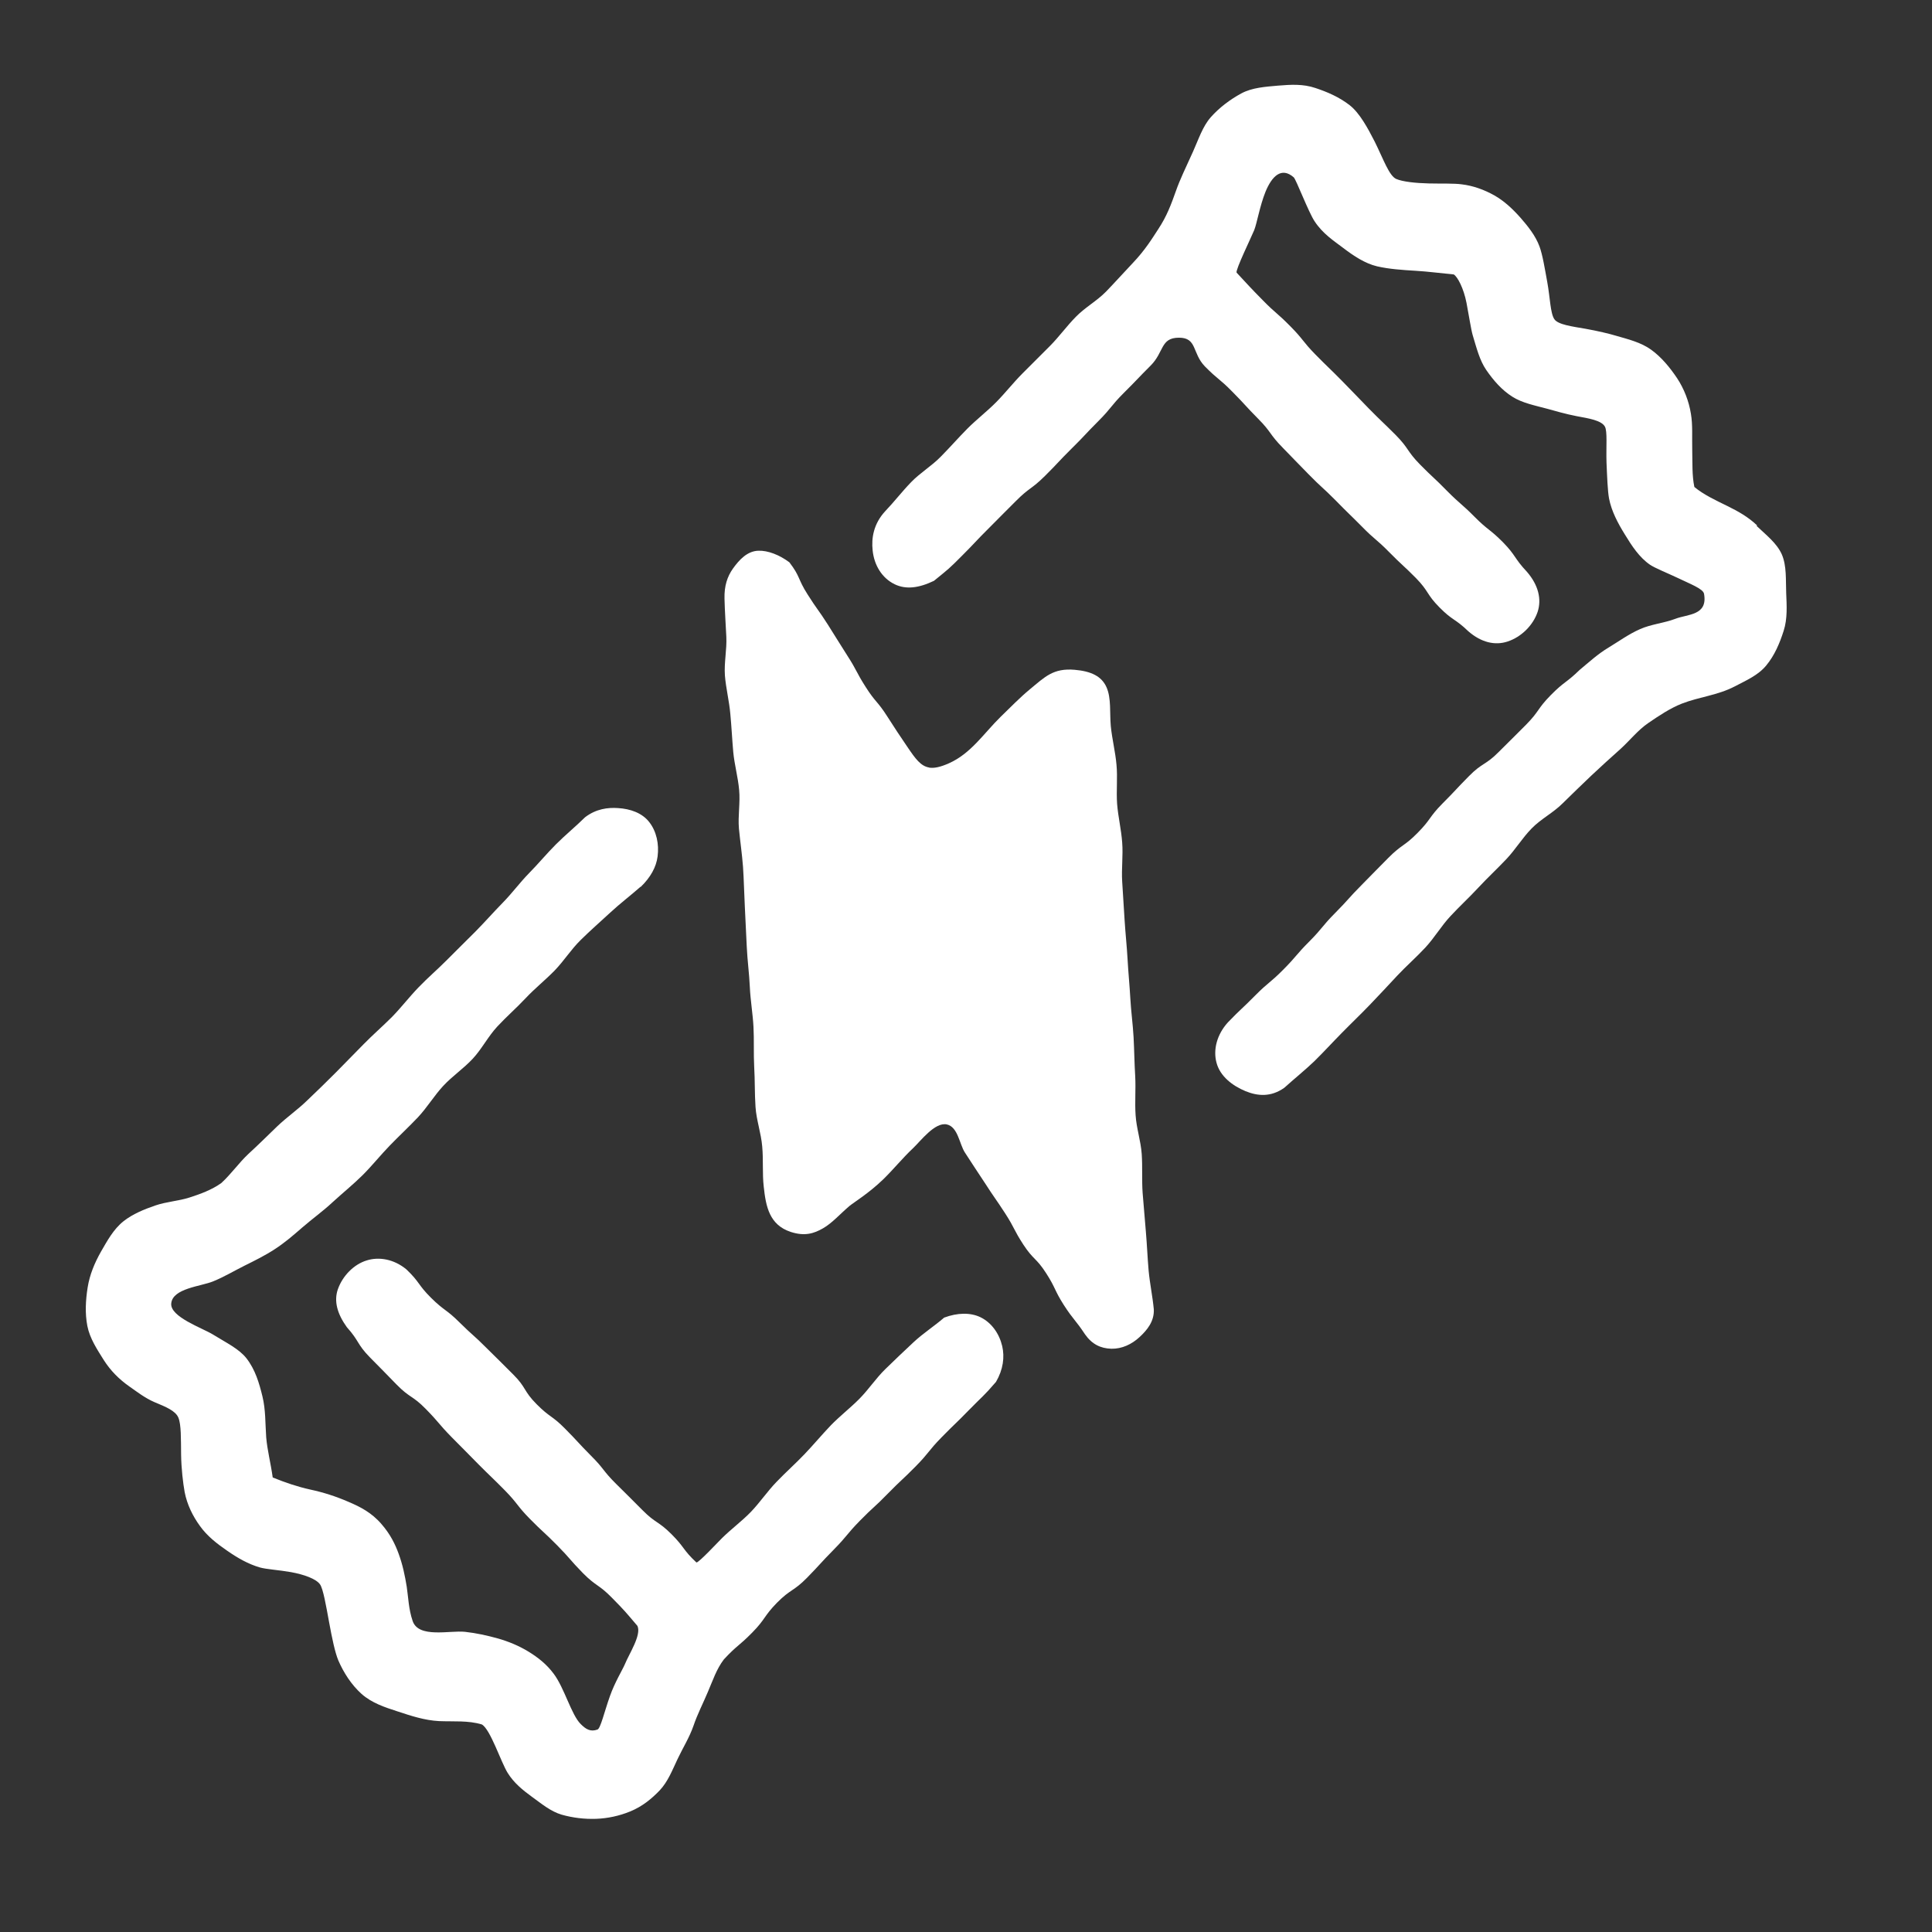
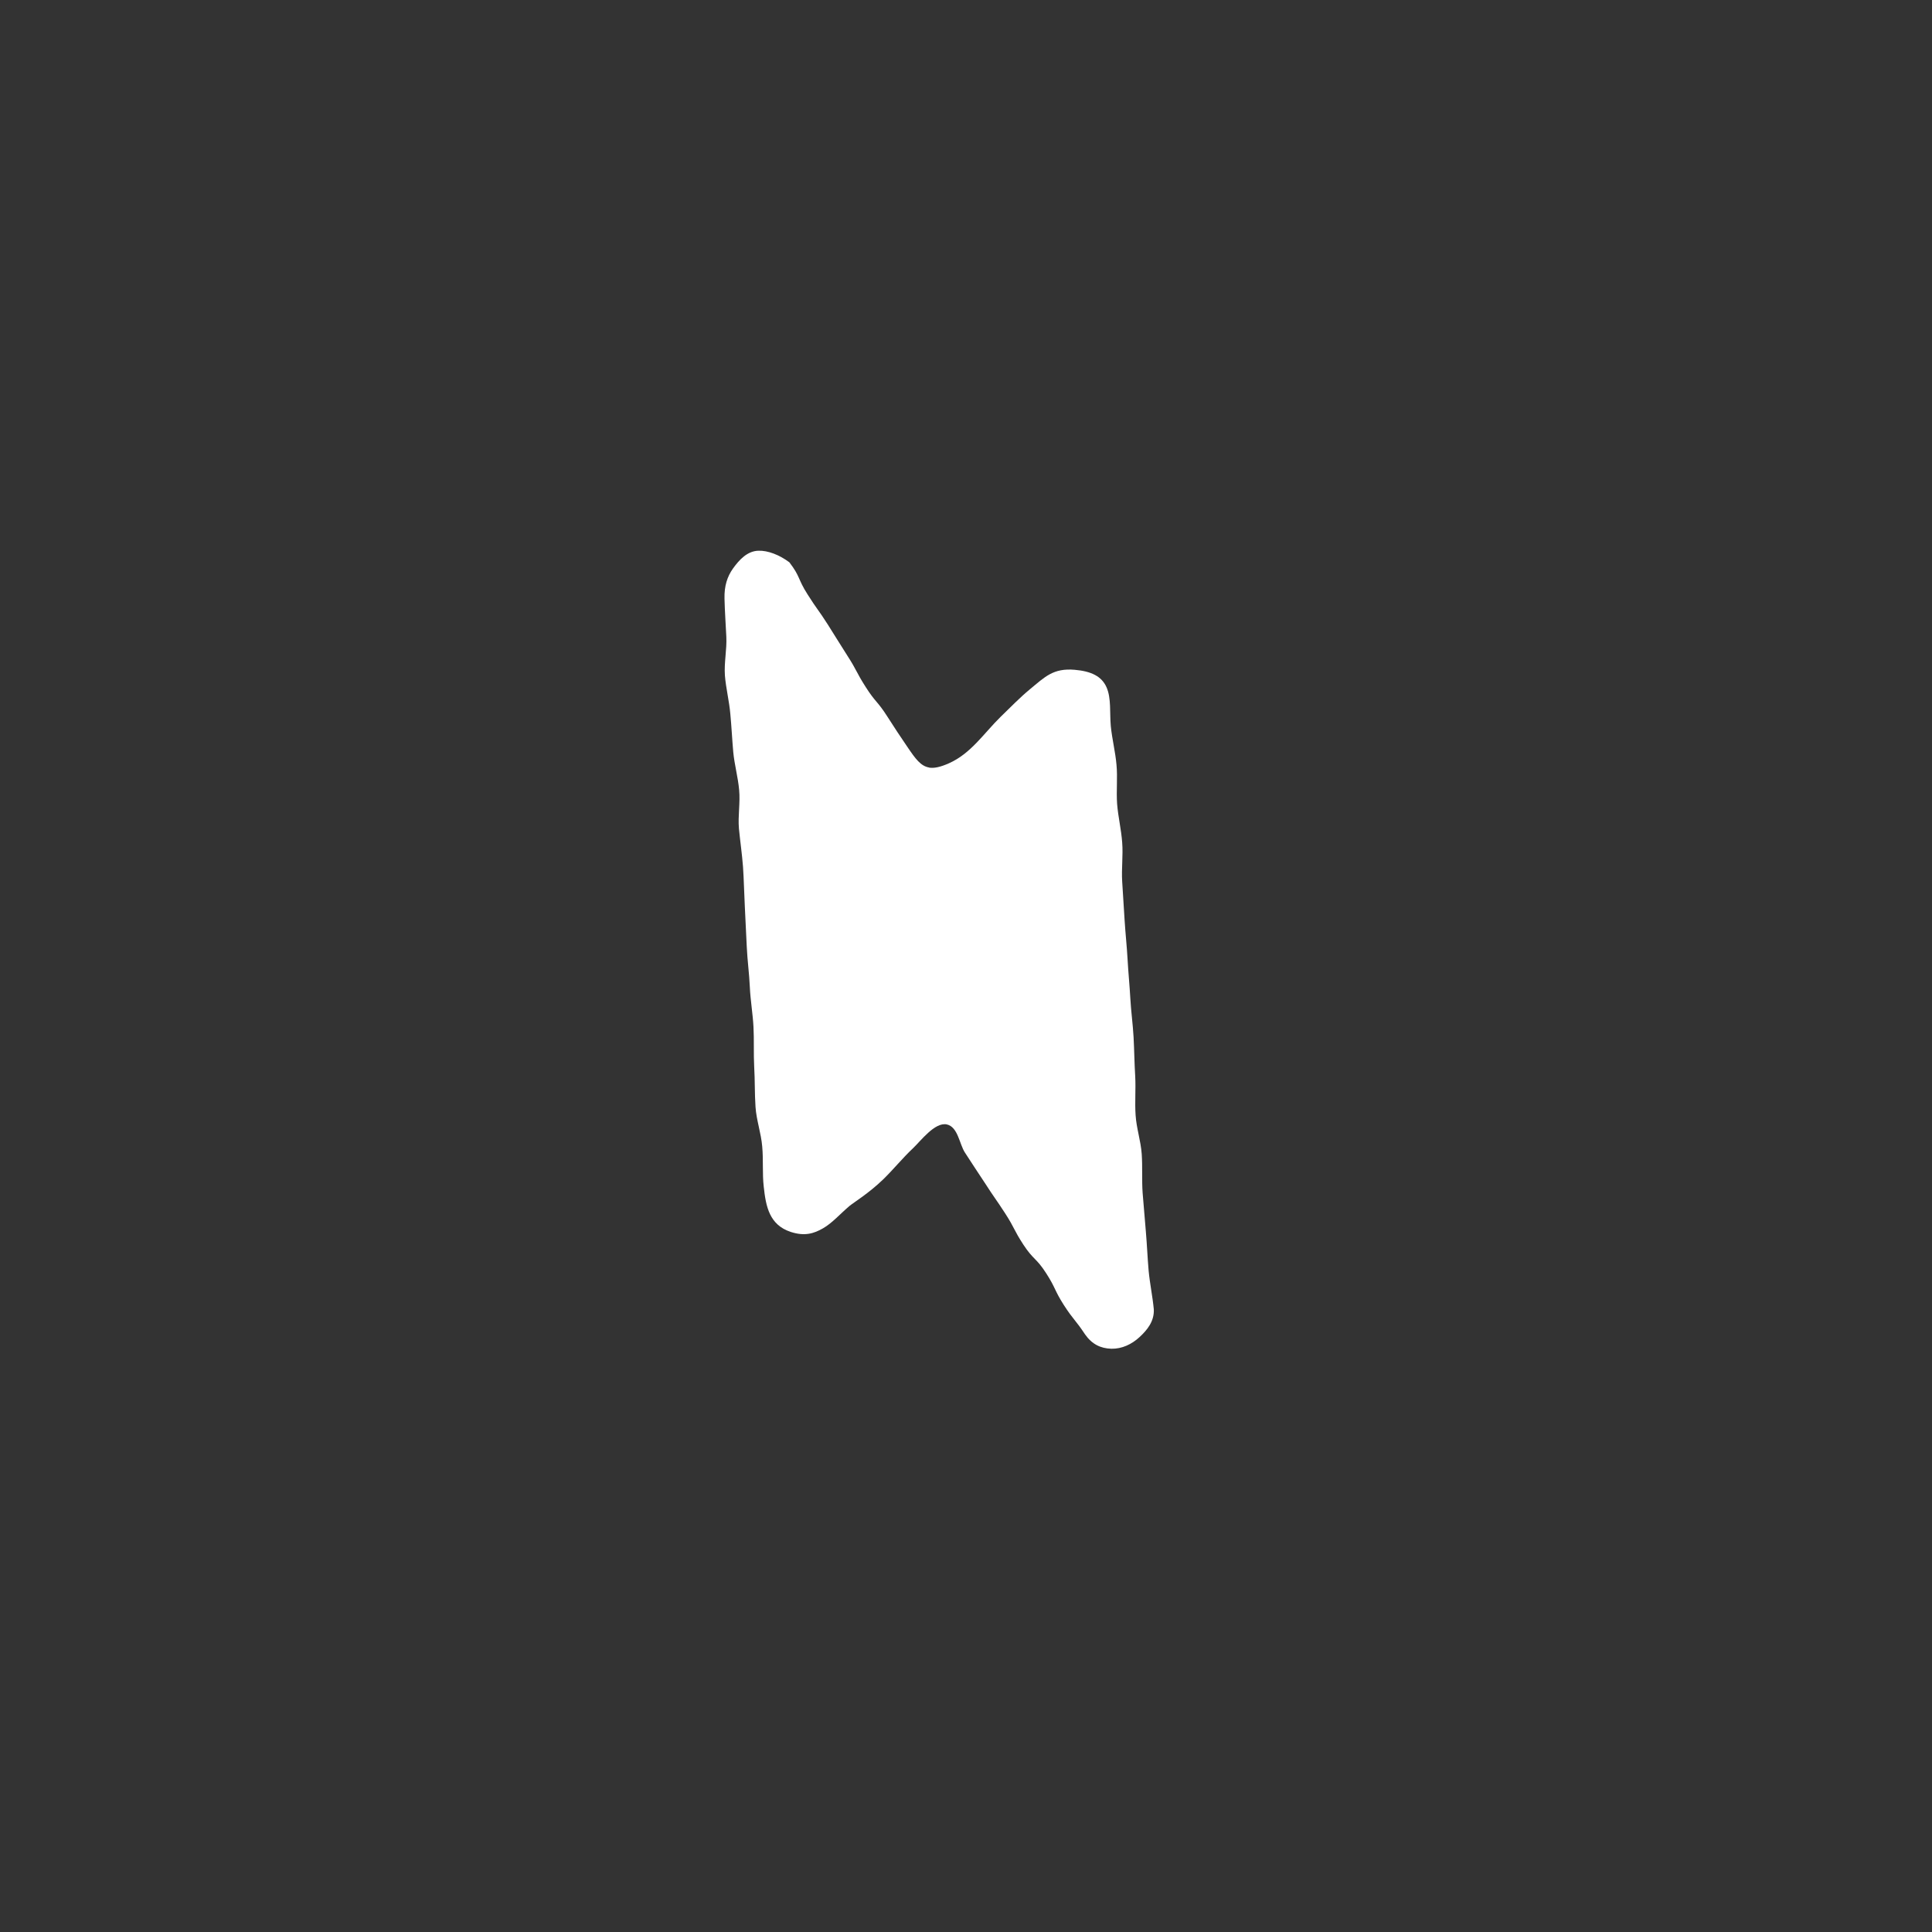
<svg xmlns="http://www.w3.org/2000/svg" width="30" height="30" viewBox="0 0 19 19" fill="none">
  <rect x="0" y="0" width="19" height="19" fill="#333333" stroke="none" />
  <path d="M9.137 7.549C9.186 7.557 9.248 7.544 9.333 7.506C9.549 7.41 9.676 7.211 9.84 7.05C9.937 6.956 10.029 6.861 10.128 6.779C10.277 6.656 10.358 6.569 10.569 6.587C10.73 6.601 10.834 6.65 10.882 6.759C10.93 6.867 10.912 7.012 10.924 7.141C10.937 7.271 10.969 7.394 10.98 7.521C10.992 7.647 10.977 7.778 10.986 7.905C10.996 8.033 11.027 8.158 11.036 8.286C11.046 8.413 11.028 8.543 11.036 8.67C11.044 8.798 11.052 8.925 11.06 9.053C11.068 9.18 11.082 9.308 11.089 9.435C11.096 9.563 11.109 9.69 11.116 9.818C11.123 9.945 11.141 10.073 11.148 10.2C11.155 10.328 11.156 10.455 11.164 10.584C11.171 10.712 11.159 10.84 11.168 10.967C11.176 11.095 11.219 11.22 11.228 11.348C11.237 11.475 11.228 11.604 11.237 11.731C11.247 11.859 11.259 11.986 11.269 12.114C11.28 12.241 11.285 12.369 11.296 12.496C11.308 12.624 11.335 12.749 11.347 12.877C11.352 12.994 11.283 13.079 11.206 13.15C11.13 13.22 11.034 13.266 10.93 13.264C10.825 13.261 10.74 13.221 10.671 13.123C10.573 12.975 10.559 12.984 10.462 12.834C10.366 12.683 10.384 12.67 10.288 12.521C10.192 12.371 10.162 12.39 10.064 12.24C9.967 12.091 9.981 12.081 9.884 11.931C9.786 11.78 9.782 11.784 9.685 11.633C9.587 11.483 9.586 11.485 9.489 11.334C9.435 11.251 9.421 11.082 9.311 11.058C9.193 11.033 9.053 11.223 8.977 11.294C8.879 11.386 8.783 11.504 8.685 11.599C8.544 11.735 8.398 11.824 8.354 11.86C8.259 11.941 8.185 12.027 8.095 12.079C8.005 12.131 7.914 12.16 7.776 12.115C7.567 12.046 7.532 11.867 7.511 11.671C7.496 11.542 7.508 11.409 7.496 11.276C7.485 11.143 7.439 11.018 7.43 10.886C7.421 10.755 7.425 10.624 7.417 10.492C7.41 10.361 7.417 10.229 7.41 10.098C7.403 9.967 7.38 9.837 7.374 9.705C7.368 9.573 7.35 9.443 7.344 9.312C7.338 9.181 7.332 9.049 7.325 8.918C7.318 8.787 7.316 8.654 7.307 8.524C7.297 8.393 7.279 8.274 7.267 8.149C7.256 8.023 7.281 7.895 7.269 7.769C7.258 7.644 7.223 7.521 7.211 7.395C7.2 7.27 7.194 7.143 7.182 7.018C7.171 6.893 7.139 6.768 7.129 6.643C7.12 6.517 7.149 6.389 7.143 6.263C7.137 6.138 7.128 6.012 7.125 5.886C7.122 5.761 7.153 5.67 7.207 5.593C7.271 5.503 7.35 5.419 7.459 5.416C7.551 5.413 7.664 5.456 7.763 5.53C7.872 5.672 7.844 5.692 7.941 5.844C8.037 5.996 8.044 5.99 8.141 6.142C8.237 6.294 8.236 6.295 8.332 6.446C8.429 6.596 8.417 6.605 8.514 6.757C8.61 6.908 8.63 6.895 8.726 7.046C8.823 7.198 8.824 7.197 8.924 7.346C9.003 7.463 9.055 7.534 9.137 7.548V7.549Z" fill="white" />
-   <path d="M6.299 8.721C6.201 8.807 6.096 8.887 6 8.976C5.903 9.066 5.805 9.151 5.711 9.244C5.616 9.337 5.546 9.45 5.454 9.545C5.361 9.64 5.259 9.721 5.169 9.817C5.079 9.913 4.98 9.999 4.89 10.096C4.8 10.193 4.739 10.315 4.65 10.411C4.56 10.508 4.448 10.583 4.359 10.679C4.27 10.775 4.201 10.891 4.111 10.987C4.02 11.083 3.924 11.172 3.833 11.266C3.742 11.36 3.659 11.464 3.566 11.557C3.472 11.65 3.369 11.733 3.273 11.821C3.178 11.91 3.069 11.988 2.971 12.073C2.884 12.149 2.798 12.223 2.702 12.285C2.607 12.347 2.504 12.398 2.403 12.448C2.301 12.499 2.203 12.558 2.097 12.601C1.977 12.651 1.697 12.669 1.684 12.819C1.672 12.951 1.988 13.059 2.094 13.124C2.227 13.206 2.35 13.265 2.423 13.357C2.511 13.47 2.549 13.602 2.581 13.733C2.613 13.864 2.608 13.993 2.618 14.136C2.629 14.263 2.662 14.387 2.682 14.53C2.81 14.582 2.926 14.621 3.052 14.649C3.183 14.677 3.306 14.717 3.428 14.77C3.541 14.818 3.655 14.875 3.753 14.99C3.839 15.089 3.886 15.186 3.92 15.279C3.96 15.388 3.982 15.494 4 15.605C4.016 15.711 4.018 15.824 4.058 15.941C4.116 16.114 4.424 16.032 4.573 16.048C4.683 16.06 4.791 16.084 4.896 16.113C5.001 16.143 5.103 16.185 5.198 16.243C5.292 16.301 5.375 16.366 5.445 16.46C5.55 16.599 5.619 16.864 5.71 16.954C5.761 17.006 5.807 17.034 5.876 17.009C5.906 16.998 5.943 16.836 5.998 16.681C6.046 16.544 6.125 16.416 6.146 16.365C6.186 16.266 6.31 16.079 6.269 15.99C6.148 15.848 6.149 15.846 6.018 15.713C5.888 15.58 5.864 15.603 5.733 15.471C5.603 15.338 5.61 15.33 5.48 15.198C5.349 15.065 5.343 15.071 5.212 14.938C5.082 14.806 5.096 14.791 4.966 14.658C4.835 14.525 4.832 14.528 4.701 14.396C4.571 14.263 4.57 14.264 4.439 14.131C4.309 13.998 4.318 13.989 4.187 13.856C4.057 13.723 4.031 13.75 3.9 13.616C3.77 13.482 3.77 13.483 3.639 13.35C3.509 13.218 3.535 13.19 3.411 13.052C3.316 12.92 3.282 12.795 3.323 12.678C3.369 12.549 3.478 12.434 3.608 12.395C3.727 12.358 3.874 12.382 3.997 12.484C4.13 12.611 4.109 12.634 4.239 12.763C4.37 12.893 4.388 12.874 4.519 13.005C4.65 13.135 4.657 13.128 4.786 13.258C4.916 13.387 4.918 13.387 5.047 13.517C5.177 13.646 5.147 13.679 5.278 13.81C5.408 13.941 5.428 13.919 5.557 14.05C5.687 14.181 5.683 14.186 5.812 14.316C5.942 14.445 5.927 14.462 6.058 14.592C6.188 14.721 6.189 14.721 6.319 14.852C6.449 14.983 6.473 14.957 6.604 15.088C6.735 15.219 6.714 15.24 6.849 15.366C6.872 15.369 7.07 15.156 7.1 15.127C7.192 15.036 7.296 14.96 7.385 14.868C7.474 14.775 7.547 14.666 7.636 14.574C7.725 14.481 7.821 14.396 7.91 14.303C7.999 14.21 8.081 14.111 8.17 14.018C8.259 13.926 8.362 13.847 8.452 13.756C8.542 13.665 8.614 13.555 8.706 13.465C8.797 13.376 8.891 13.287 8.984 13.2C9.078 13.112 9.187 13.043 9.285 12.958C9.416 12.909 9.542 12.907 9.64 12.953C9.751 13.006 9.827 13.115 9.856 13.238C9.881 13.346 9.866 13.468 9.795 13.59C9.67 13.735 9.664 13.729 9.53 13.866C9.397 14.003 9.394 13.998 9.26 14.135C9.126 14.272 9.139 14.285 9.005 14.421C8.871 14.557 8.865 14.552 8.731 14.689C8.598 14.826 8.591 14.818 8.457 14.955C8.323 15.092 8.334 15.103 8.2 15.239C8.066 15.375 8.07 15.38 7.937 15.516C7.803 15.652 7.776 15.626 7.642 15.761C7.509 15.897 7.53 15.921 7.397 16.056C7.263 16.192 7.249 16.179 7.119 16.319C7.046 16.414 7.009 16.529 6.961 16.64C6.914 16.752 6.859 16.857 6.82 16.972C6.78 17.087 6.715 17.19 6.664 17.298C6.613 17.405 6.57 17.52 6.487 17.608C6.409 17.689 6.317 17.766 6.196 17.815C6.091 17.858 5.976 17.883 5.862 17.887C5.748 17.891 5.632 17.877 5.523 17.846C5.414 17.814 5.324 17.737 5.232 17.671C5.14 17.604 5.054 17.534 4.993 17.436C4.925 17.327 4.824 17.009 4.739 16.959C4.604 16.918 4.461 16.932 4.319 16.926C4.177 16.919 4.041 16.874 3.908 16.83C3.788 16.791 3.657 16.749 3.555 16.658C3.454 16.567 3.379 16.448 3.328 16.331C3.294 16.251 3.264 16.103 3.237 15.956C3.206 15.788 3.178 15.624 3.147 15.581C3.109 15.527 2.989 15.484 2.862 15.461C2.744 15.44 2.619 15.433 2.556 15.415C2.442 15.382 2.337 15.322 2.235 15.251C2.133 15.181 2.038 15.107 1.967 15.008C1.895 14.909 1.84 14.797 1.816 14.674C1.8 14.585 1.783 14.443 1.781 14.305C1.779 14.153 1.783 14.01 1.754 13.941C1.725 13.873 1.629 13.835 1.521 13.79C1.424 13.749 1.336 13.679 1.275 13.637C1.169 13.563 1.087 13.479 1.021 13.376C0.956 13.272 0.883 13.163 0.859 13.04C0.835 12.916 0.842 12.787 0.862 12.661C0.882 12.536 0.93 12.421 0.992 12.311C1.055 12.202 1.116 12.088 1.216 12.009C1.305 11.939 1.417 11.893 1.528 11.855C1.639 11.817 1.754 11.812 1.863 11.777C1.972 11.742 2.084 11.701 2.177 11.634C2.273 11.546 2.349 11.436 2.444 11.347C2.54 11.259 2.632 11.168 2.726 11.077C2.82 10.987 2.928 10.913 3.021 10.822C3.115 10.732 3.209 10.642 3.3 10.55C3.391 10.457 3.483 10.364 3.574 10.271C3.665 10.178 3.763 10.093 3.855 10.001C3.946 9.908 4.026 9.803 4.116 9.71C4.206 9.616 4.305 9.532 4.397 9.439C4.488 9.346 4.582 9.256 4.673 9.164C4.765 9.071 4.851 8.973 4.942 8.88C5.033 8.788 5.111 8.681 5.202 8.588C5.293 8.496 5.376 8.395 5.468 8.303C5.56 8.211 5.662 8.128 5.754 8.037C5.863 7.954 5.978 7.94 6.078 7.947C6.197 7.954 6.315 7.994 6.385 8.085C6.456 8.175 6.483 8.301 6.467 8.423C6.454 8.525 6.399 8.628 6.301 8.722L6.299 8.721Z" fill="white" />
-   <path d="M17.273 5.17C17.367 5.26 17.473 5.34 17.523 5.452C17.572 5.565 17.561 5.704 17.566 5.83C17.571 5.955 17.58 6.084 17.541 6.204C17.503 6.324 17.452 6.445 17.371 6.543C17.291 6.641 17.175 6.69 17.061 6.75C16.89 6.839 16.714 6.852 16.539 6.92C16.425 6.965 16.316 7.038 16.212 7.109C16.107 7.18 16.026 7.285 15.936 7.366C15.84 7.452 15.743 7.539 15.648 7.629C15.553 7.72 15.46 7.809 15.367 7.901C15.274 7.994 15.153 8.054 15.062 8.148C14.97 8.242 14.902 8.357 14.812 8.451C14.722 8.546 14.626 8.635 14.537 8.731C14.448 8.827 14.352 8.915 14.264 9.01C14.175 9.105 14.107 9.222 14.018 9.318C13.929 9.414 13.83 9.5 13.741 9.595C13.652 9.69 13.563 9.787 13.473 9.88C13.383 9.974 13.287 10.065 13.196 10.158C13.105 10.25 13.016 10.348 12.924 10.438C12.831 10.527 12.727 10.61 12.631 10.697C12.498 10.792 12.367 10.779 12.249 10.731C12.121 10.678 11.998 10.585 11.963 10.449C11.93 10.324 11.966 10.175 12.076 10.054C12.207 9.918 12.212 9.924 12.344 9.79C12.477 9.656 12.488 9.669 12.621 9.535C12.754 9.401 12.744 9.391 12.877 9.258C13.01 9.124 12.998 9.112 13.131 8.978C13.264 8.844 13.257 8.838 13.39 8.704C13.523 8.57 13.521 8.569 13.654 8.436C13.787 8.302 13.809 8.325 13.941 8.191C14.074 8.057 14.053 8.036 14.186 7.902C14.319 7.769 14.315 7.765 14.447 7.632C14.579 7.498 14.609 7.527 14.741 7.393C14.874 7.26 14.875 7.261 15.008 7.127C15.14 6.993 15.118 6.971 15.251 6.836C15.384 6.701 15.4 6.719 15.535 6.588C15.63 6.509 15.716 6.43 15.818 6.369C15.919 6.308 16.019 6.235 16.129 6.187C16.239 6.138 16.361 6.129 16.475 6.086C16.598 6.038 16.797 6.055 16.758 5.839C16.749 5.79 16.62 5.742 16.5 5.684C16.394 5.634 16.278 5.588 16.227 5.554C16.123 5.483 16.048 5.369 15.98 5.257C15.911 5.146 15.848 5.027 15.824 4.903C15.81 4.829 15.805 4.686 15.799 4.549C15.794 4.395 15.809 4.241 15.783 4.195C15.748 4.134 15.626 4.115 15.507 4.093C15.397 4.072 15.285 4.039 15.22 4.021C15.093 3.987 14.97 3.963 14.874 3.902C14.769 3.836 14.687 3.741 14.616 3.638C14.551 3.543 14.522 3.425 14.483 3.296C14.467 3.241 14.447 3.109 14.422 2.978C14.394 2.835 14.335 2.723 14.297 2.699C14.162 2.686 14.04 2.67 13.922 2.663C13.787 2.655 13.659 2.646 13.542 2.619C13.425 2.591 13.315 2.519 13.209 2.438C13.12 2.37 13.009 2.3 12.928 2.176C12.868 2.086 12.747 1.766 12.723 1.744C12.602 1.638 12.508 1.733 12.445 1.887C12.389 2.026 12.361 2.197 12.334 2.264C12.307 2.33 12.149 2.655 12.161 2.681C12.288 2.817 12.286 2.818 12.417 2.951C12.547 3.084 12.557 3.074 12.688 3.207C12.82 3.34 12.806 3.353 12.936 3.486C13.067 3.619 13.07 3.616 13.2 3.748C13.331 3.881 13.33 3.883 13.46 4.016C13.591 4.149 13.594 4.146 13.726 4.278C13.857 4.411 13.834 4.434 13.964 4.567C14.095 4.7 14.101 4.695 14.231 4.828C14.362 4.96 14.371 4.951 14.503 5.084C14.634 5.216 14.65 5.201 14.781 5.333C14.911 5.466 14.889 5.488 15.017 5.624C15.129 5.754 15.162 5.892 15.122 6.016C15.077 6.151 14.96 6.265 14.826 6.309C14.702 6.35 14.567 6.318 14.441 6.209C14.308 6.081 14.286 6.105 14.157 5.974C14.027 5.843 14.054 5.817 13.925 5.685C13.795 5.554 13.79 5.56 13.661 5.429C13.533 5.299 13.521 5.309 13.393 5.178C13.264 5.048 13.261 5.05 13.133 4.919C13.004 4.789 12.997 4.795 12.869 4.664C12.74 4.534 12.741 4.531 12.613 4.401C12.484 4.27 12.504 4.25 12.374 4.119C12.245 3.989 12.25 3.984 12.12 3.853C11.991 3.721 11.979 3.735 11.85 3.604C11.722 3.473 11.775 3.32 11.593 3.321C11.411 3.322 11.449 3.462 11.316 3.595C11.184 3.727 11.186 3.731 11.053 3.863C10.92 3.996 10.933 4.01 10.8 4.143C10.668 4.275 10.672 4.28 10.538 4.412C10.404 4.545 10.409 4.549 10.276 4.681C10.143 4.813 10.123 4.794 9.991 4.927C9.858 5.059 9.859 5.06 9.726 5.193C9.592 5.326 9.596 5.33 9.463 5.463C9.331 5.596 9.33 5.594 9.185 5.712C9.035 5.784 8.909 5.799 8.799 5.746C8.673 5.685 8.597 5.558 8.582 5.414C8.568 5.291 8.592 5.151 8.704 5.029C8.792 4.937 8.871 4.834 8.96 4.742C9.049 4.65 9.162 4.583 9.251 4.492C9.34 4.402 9.425 4.305 9.515 4.214C9.605 4.124 9.707 4.046 9.797 3.955C9.887 3.864 9.966 3.762 10.056 3.672C10.146 3.581 10.236 3.491 10.327 3.401C10.417 3.31 10.492 3.205 10.582 3.114C10.671 3.023 10.788 2.959 10.877 2.868C10.966 2.776 11.051 2.681 11.139 2.588C11.262 2.459 11.331 2.345 11.391 2.253C11.476 2.124 11.516 2.014 11.566 1.874C11.603 1.768 11.66 1.651 11.733 1.49C11.787 1.37 11.827 1.244 11.907 1.153C11.993 1.056 12.1 0.977 12.207 0.919C12.313 0.861 12.447 0.853 12.57 0.842C12.694 0.832 12.815 0.824 12.938 0.866C13.049 0.903 13.169 0.953 13.275 1.036C13.372 1.113 13.451 1.259 13.52 1.394C13.604 1.563 13.661 1.729 13.731 1.76C13.794 1.787 13.921 1.801 14.051 1.804C14.174 1.807 14.3 1.802 14.376 1.813C14.486 1.826 14.595 1.865 14.695 1.921C14.794 1.977 14.876 2.055 14.952 2.14C15.027 2.226 15.101 2.318 15.14 2.424C15.171 2.508 15.193 2.646 15.217 2.778C15.244 2.924 15.246 3.08 15.286 3.139C15.322 3.193 15.464 3.211 15.591 3.233C15.709 3.254 15.828 3.282 15.893 3.302C16.01 3.336 16.137 3.366 16.239 3.44C16.34 3.513 16.424 3.616 16.493 3.719C16.561 3.822 16.609 3.944 16.629 4.069C16.648 4.179 16.639 4.302 16.642 4.424C16.645 4.546 16.639 4.677 16.663 4.789C16.754 4.865 16.875 4.921 16.985 4.975C17.095 5.029 17.193 5.084 17.282 5.169L17.273 5.17Z" fill="white" />
</svg>